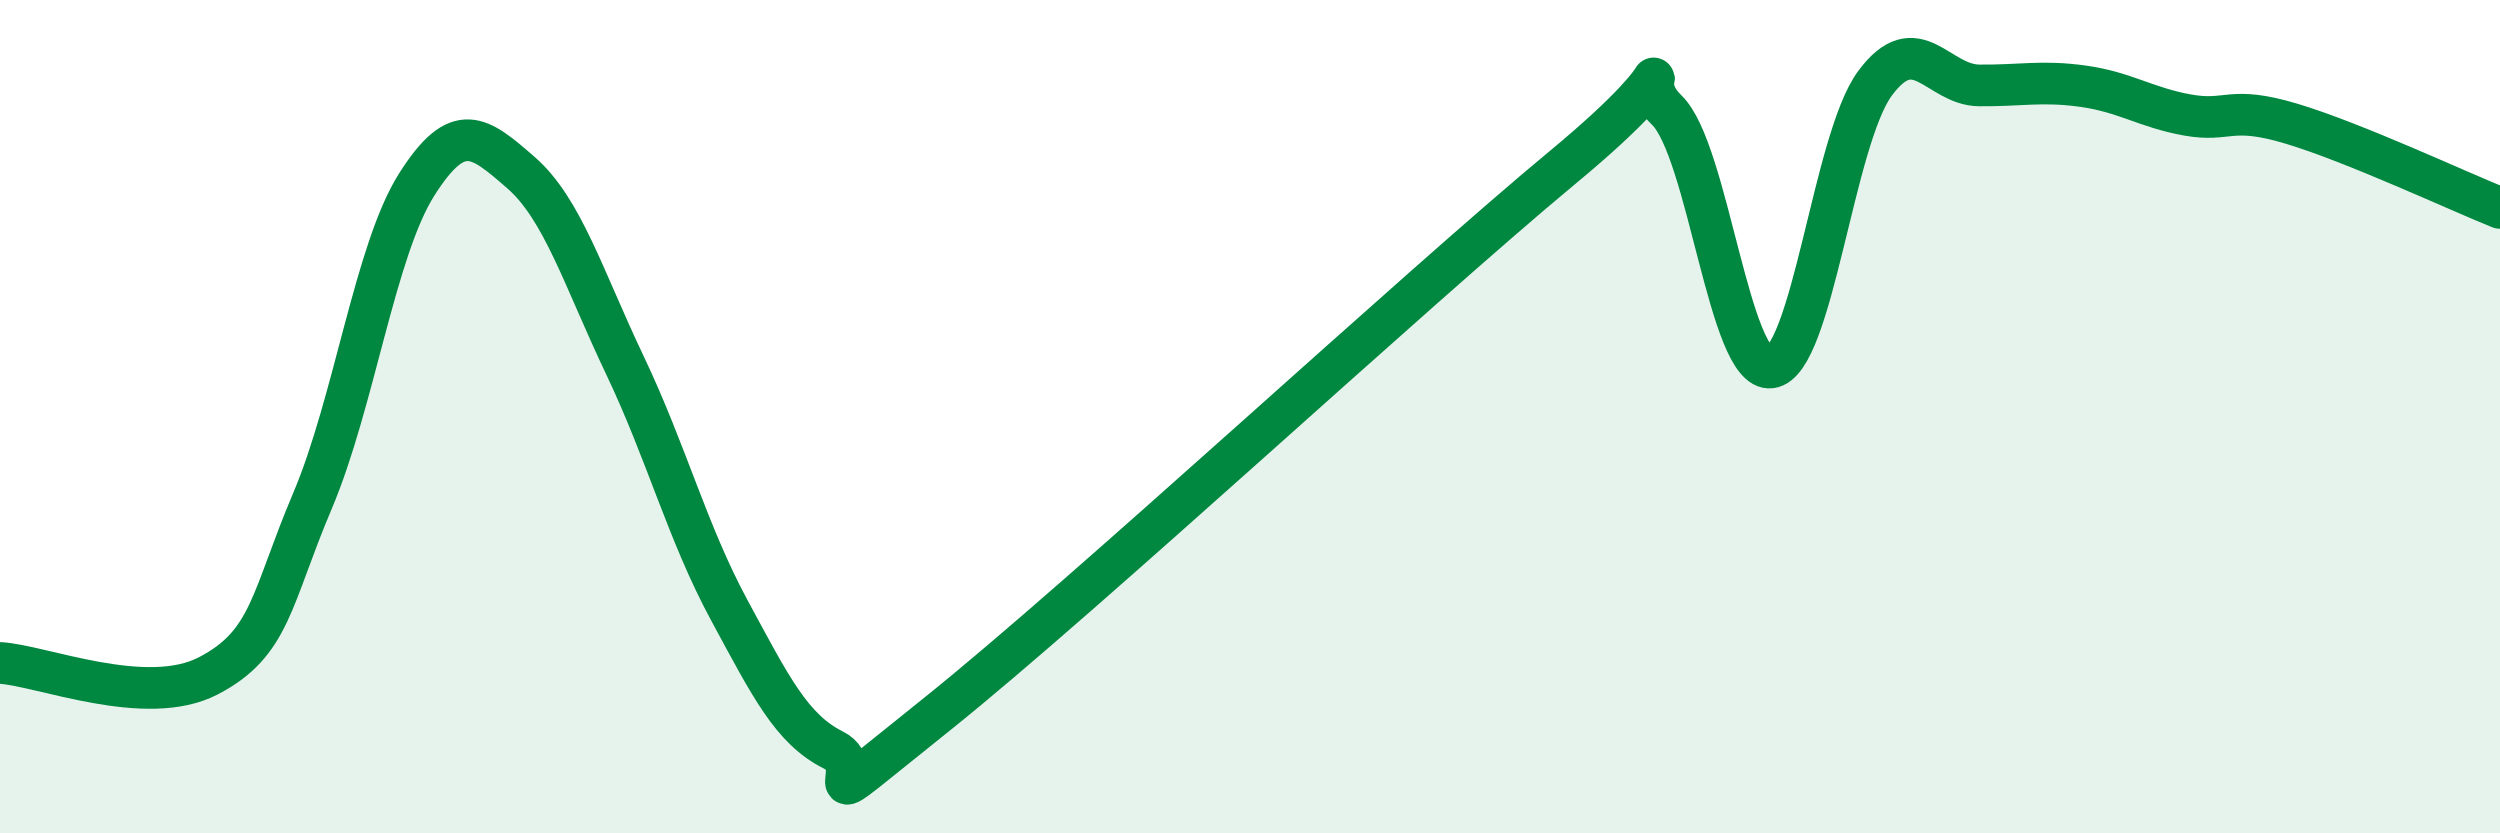
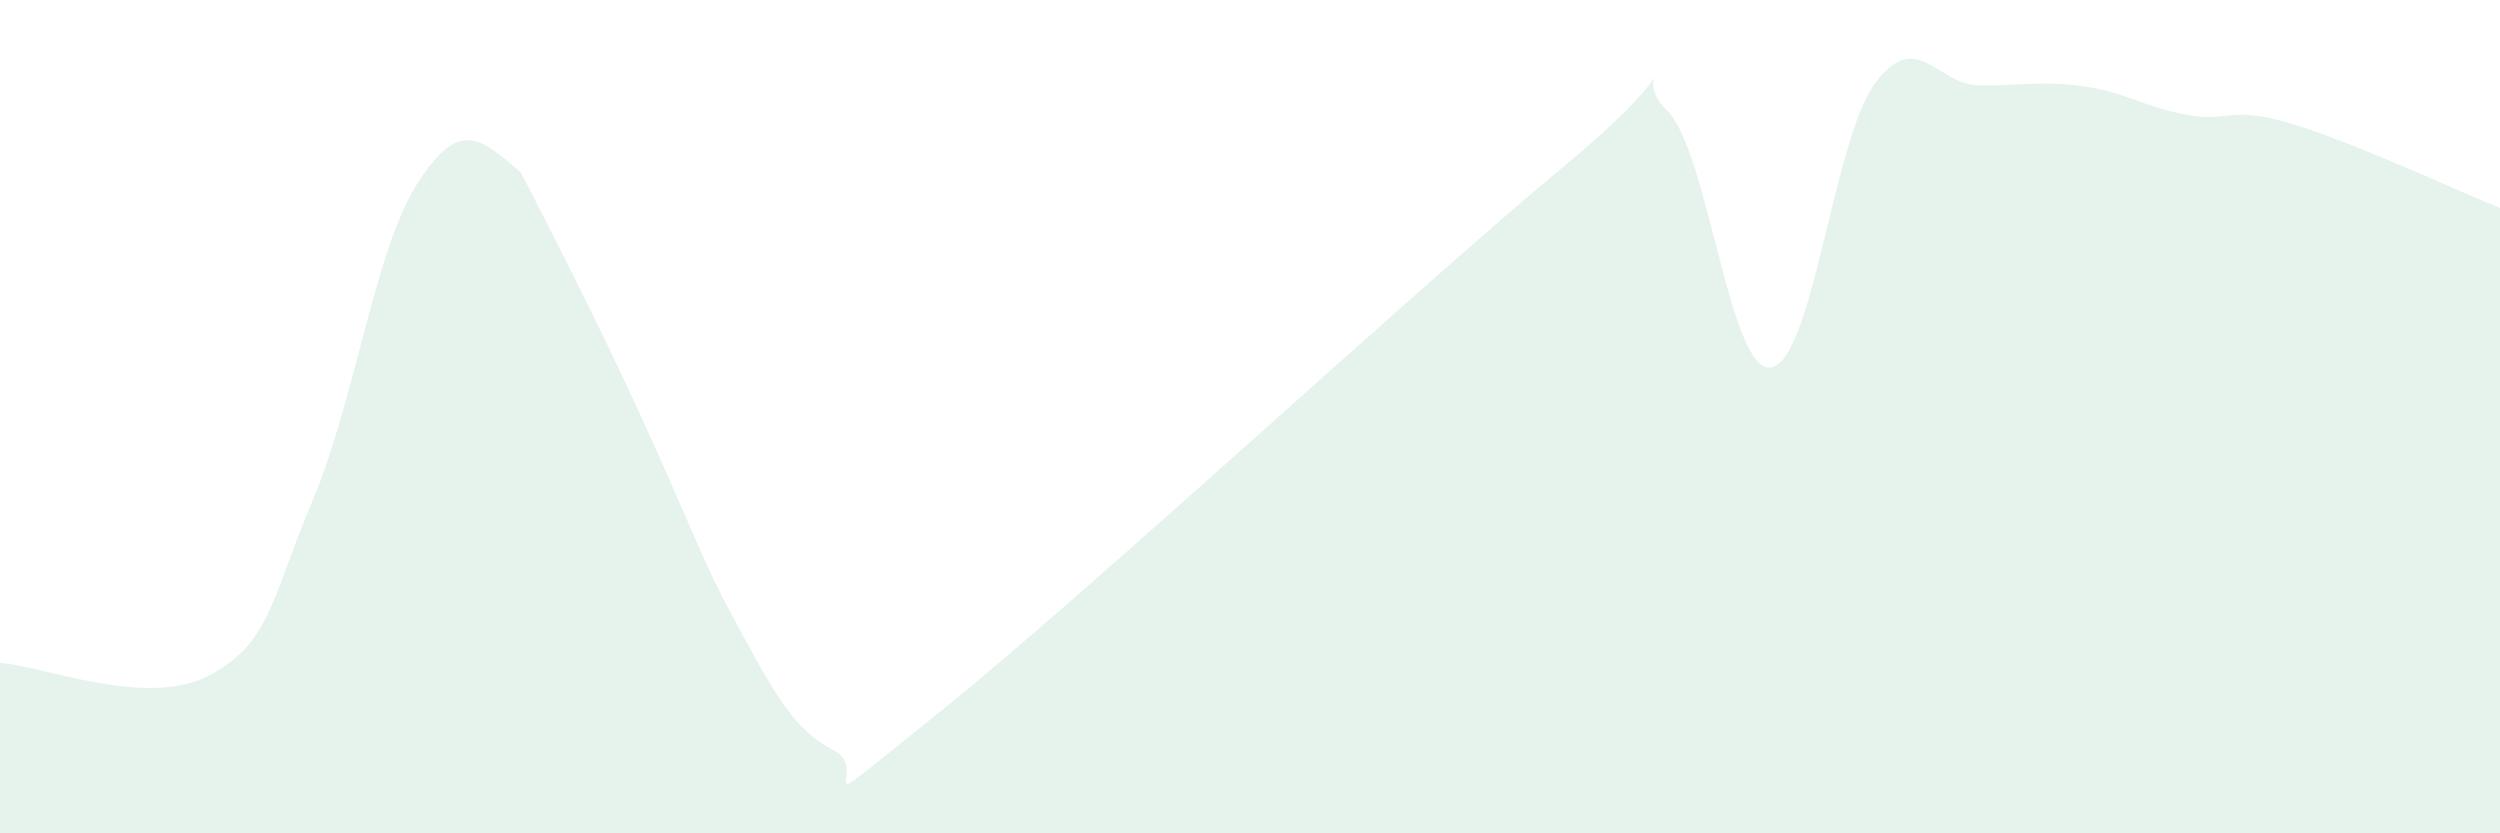
<svg xmlns="http://www.w3.org/2000/svg" width="60" height="20" viewBox="0 0 60 20">
-   <path d="M 0,15.91 C 1,15.97 3.5,17 5,16.22 C 6.5,15.44 6.5,14.38 7.5,12.02 C 8.5,9.66 9,6.01 10,4.43 C 11,2.85 11.5,3.27 12.5,4.14 C 13.5,5.01 14,6.67 15,8.77 C 16,10.87 16.5,12.79 17.5,14.64 C 18.5,16.49 19,17.5 20,18 C 21,18.5 19,19.93 22.5,17.13 C 26,14.33 34,6.92 37.5,4.02 C 41,1.12 39,1.68 40,2.64 C 41,3.6 41.5,8.95 42.5,8.82 C 43.5,8.69 44,3.35 45,2 C 46,0.65 46.5,2.04 47.5,2.05 C 48.5,2.06 49,1.93 50,2.07 C 51,2.21 51.5,2.58 52.5,2.76 C 53.5,2.94 53.5,2.52 55,2.97 C 56.5,3.42 59,4.59 60,4.99L60 20L0 20Z" fill="#008740" opacity="0.1" stroke-linecap="round" stroke-linejoin="round" />
-   <path d="M 0,15.91 C 1,15.97 3.5,17 5,16.22 C 6.5,15.44 6.5,14.38 7.5,12.02 C 8.5,9.66 9,6.01 10,4.43 C 11,2.85 11.5,3.27 12.5,4.14 C 13.5,5.01 14,6.67 15,8.77 C 16,10.87 16.5,12.79 17.5,14.64 C 18.5,16.49 19,17.5 20,18 C 21,18.5 19,19.93 22.5,17.13 C 26,14.33 34,6.92 37.5,4.02 C 41,1.12 39,1.68 40,2.64 C 41,3.6 41.5,8.95 42.5,8.82 C 43.5,8.69 44,3.35 45,2 C 46,0.65 46.5,2.04 47.5,2.05 C 48.5,2.06 49,1.93 50,2.07 C 51,2.21 51.5,2.58 52.5,2.76 C 53.5,2.94 53.5,2.52 55,2.97 C 56.5,3.42 59,4.59 60,4.99" stroke="#008740" stroke-width="1" fill="none" stroke-linecap="round" stroke-linejoin="round" />
+   <path d="M 0,15.91 C 1,15.97 3.5,17 5,16.22 C 6.5,15.44 6.5,14.38 7.5,12.02 C 8.5,9.66 9,6.01 10,4.43 C 11,2.85 11.5,3.27 12.5,4.14 C 16,10.87 16.5,12.79 17.5,14.64 C 18.5,16.49 19,17.5 20,18 C 21,18.5 19,19.93 22.5,17.13 C 26,14.33 34,6.92 37.5,4.02 C 41,1.12 39,1.68 40,2.64 C 41,3.6 41.5,8.95 42.5,8.82 C 43.5,8.69 44,3.35 45,2 C 46,0.65 46.5,2.04 47.5,2.05 C 48.5,2.06 49,1.93 50,2.07 C 51,2.21 51.5,2.58 52.5,2.76 C 53.5,2.94 53.5,2.52 55,2.97 C 56.5,3.42 59,4.59 60,4.99L60 20L0 20Z" fill="#008740" opacity="0.1" stroke-linecap="round" stroke-linejoin="round" />
</svg>